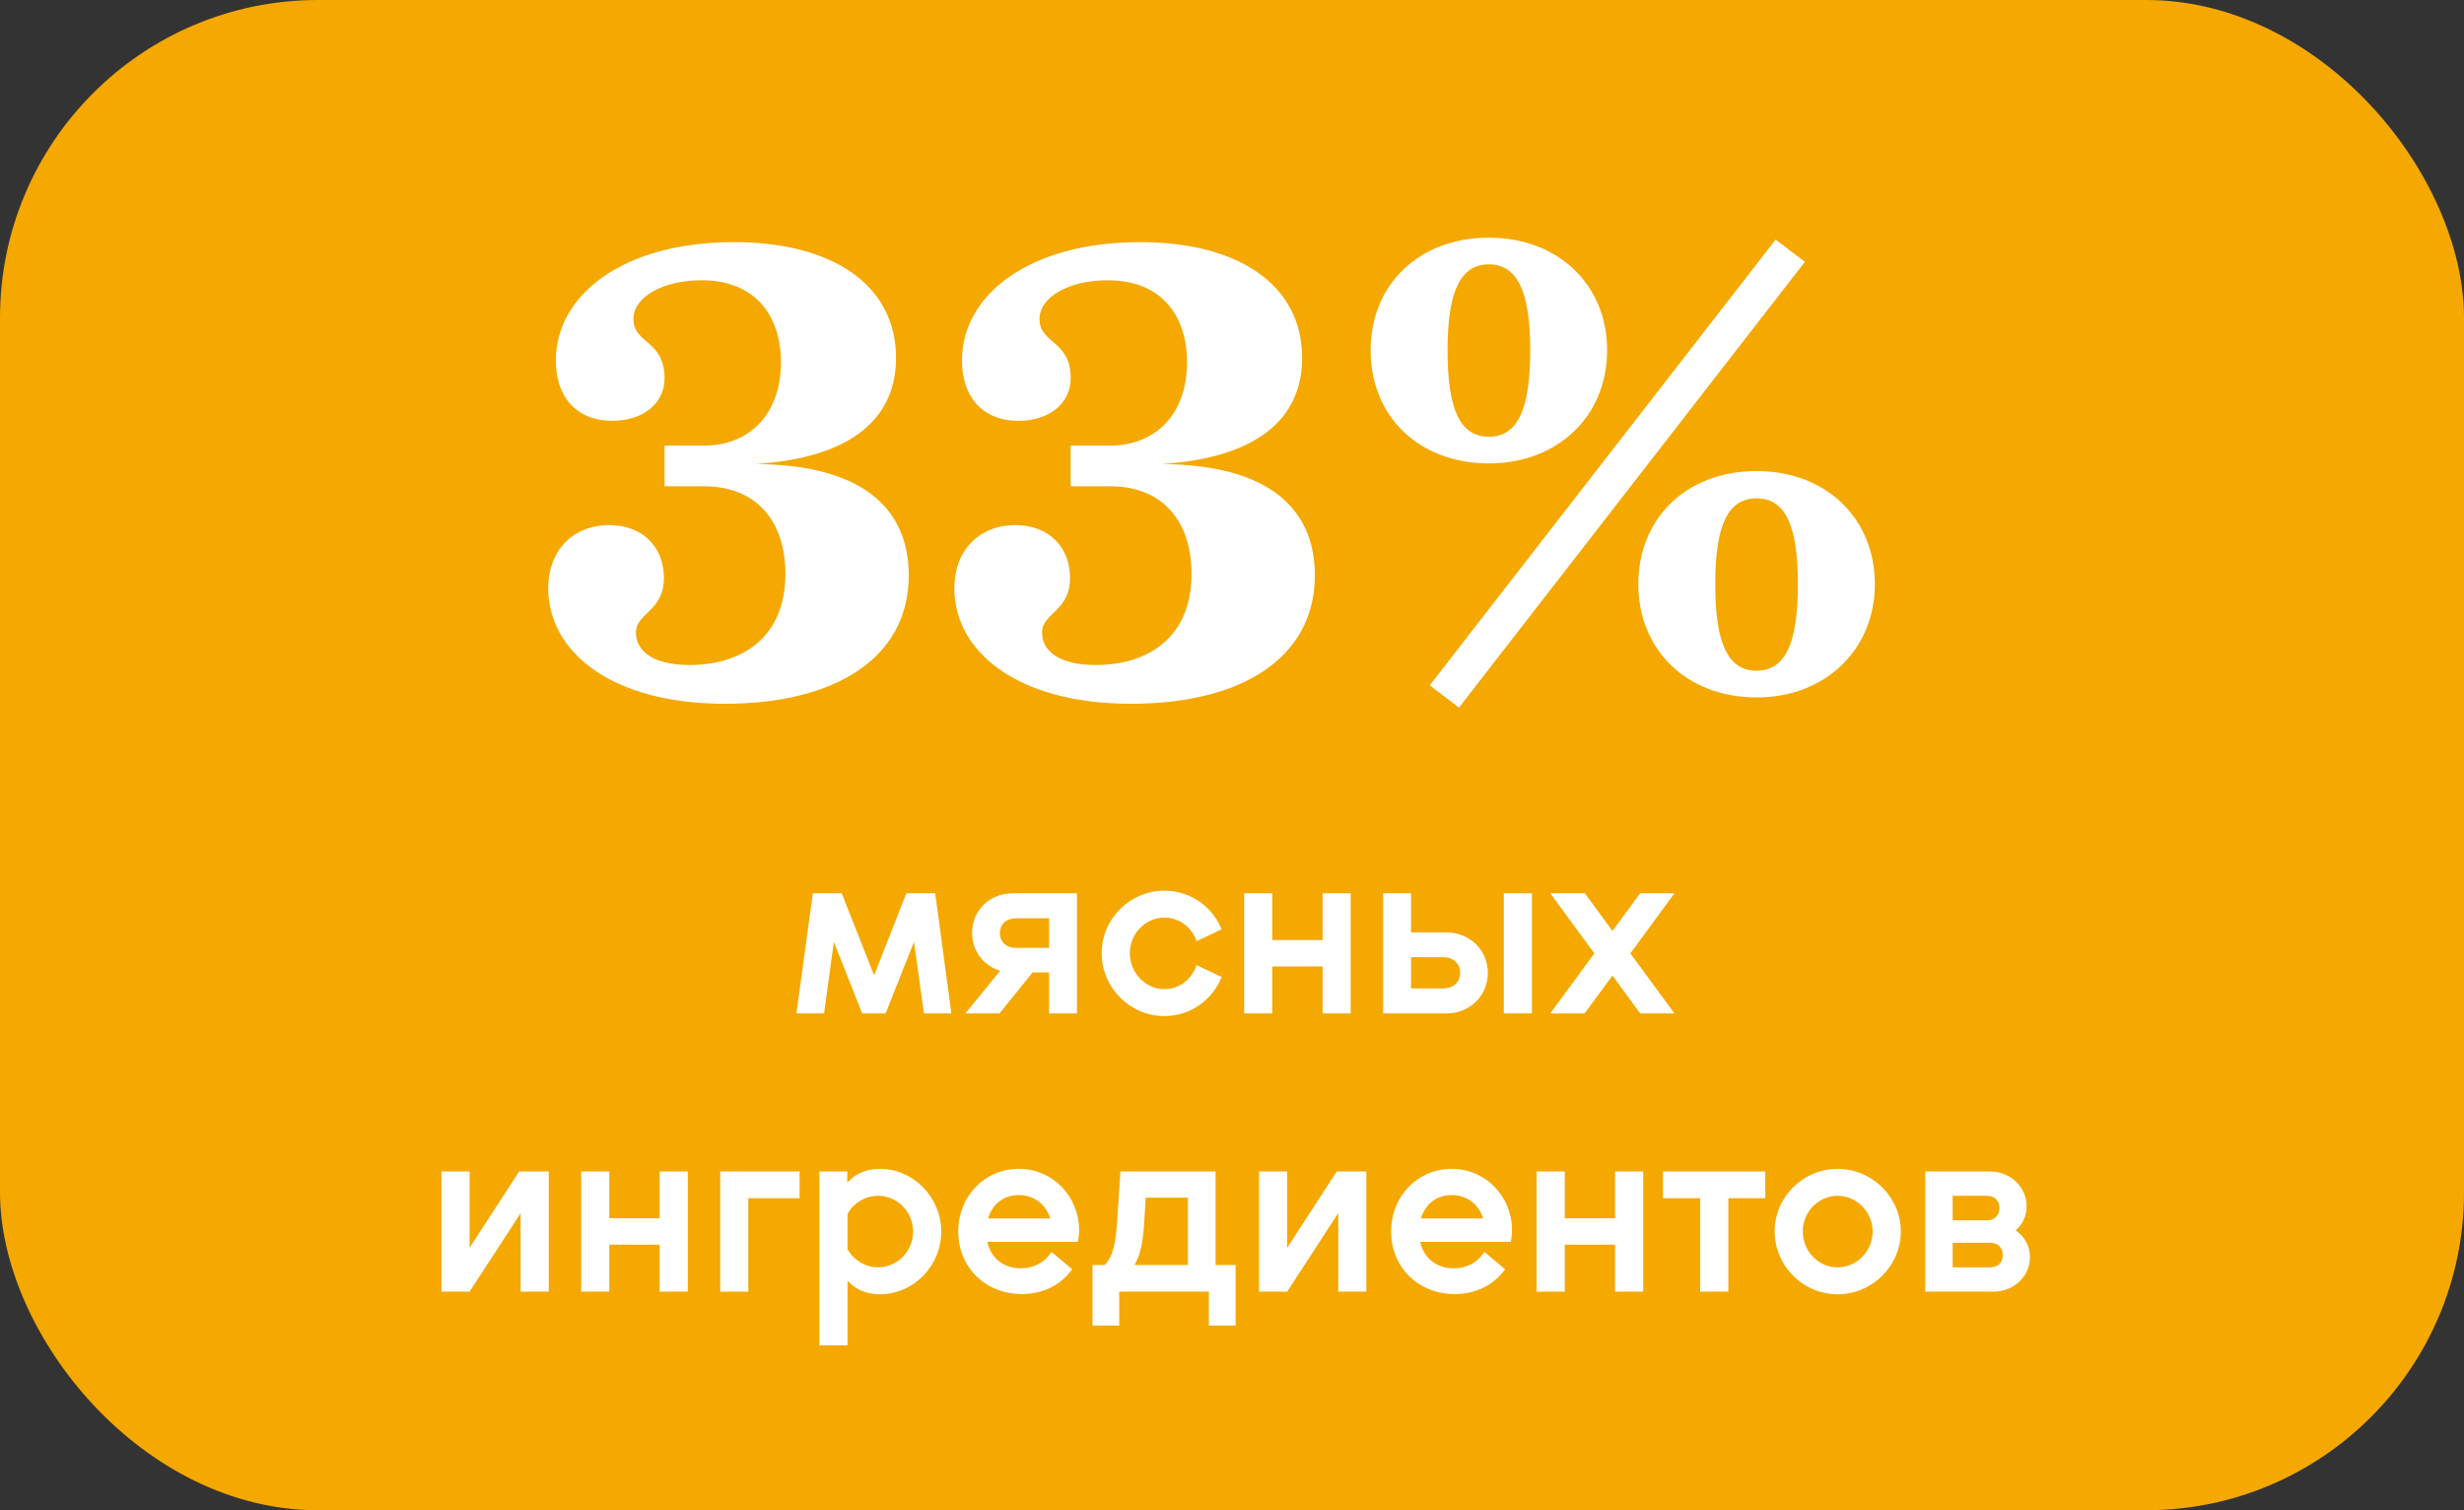
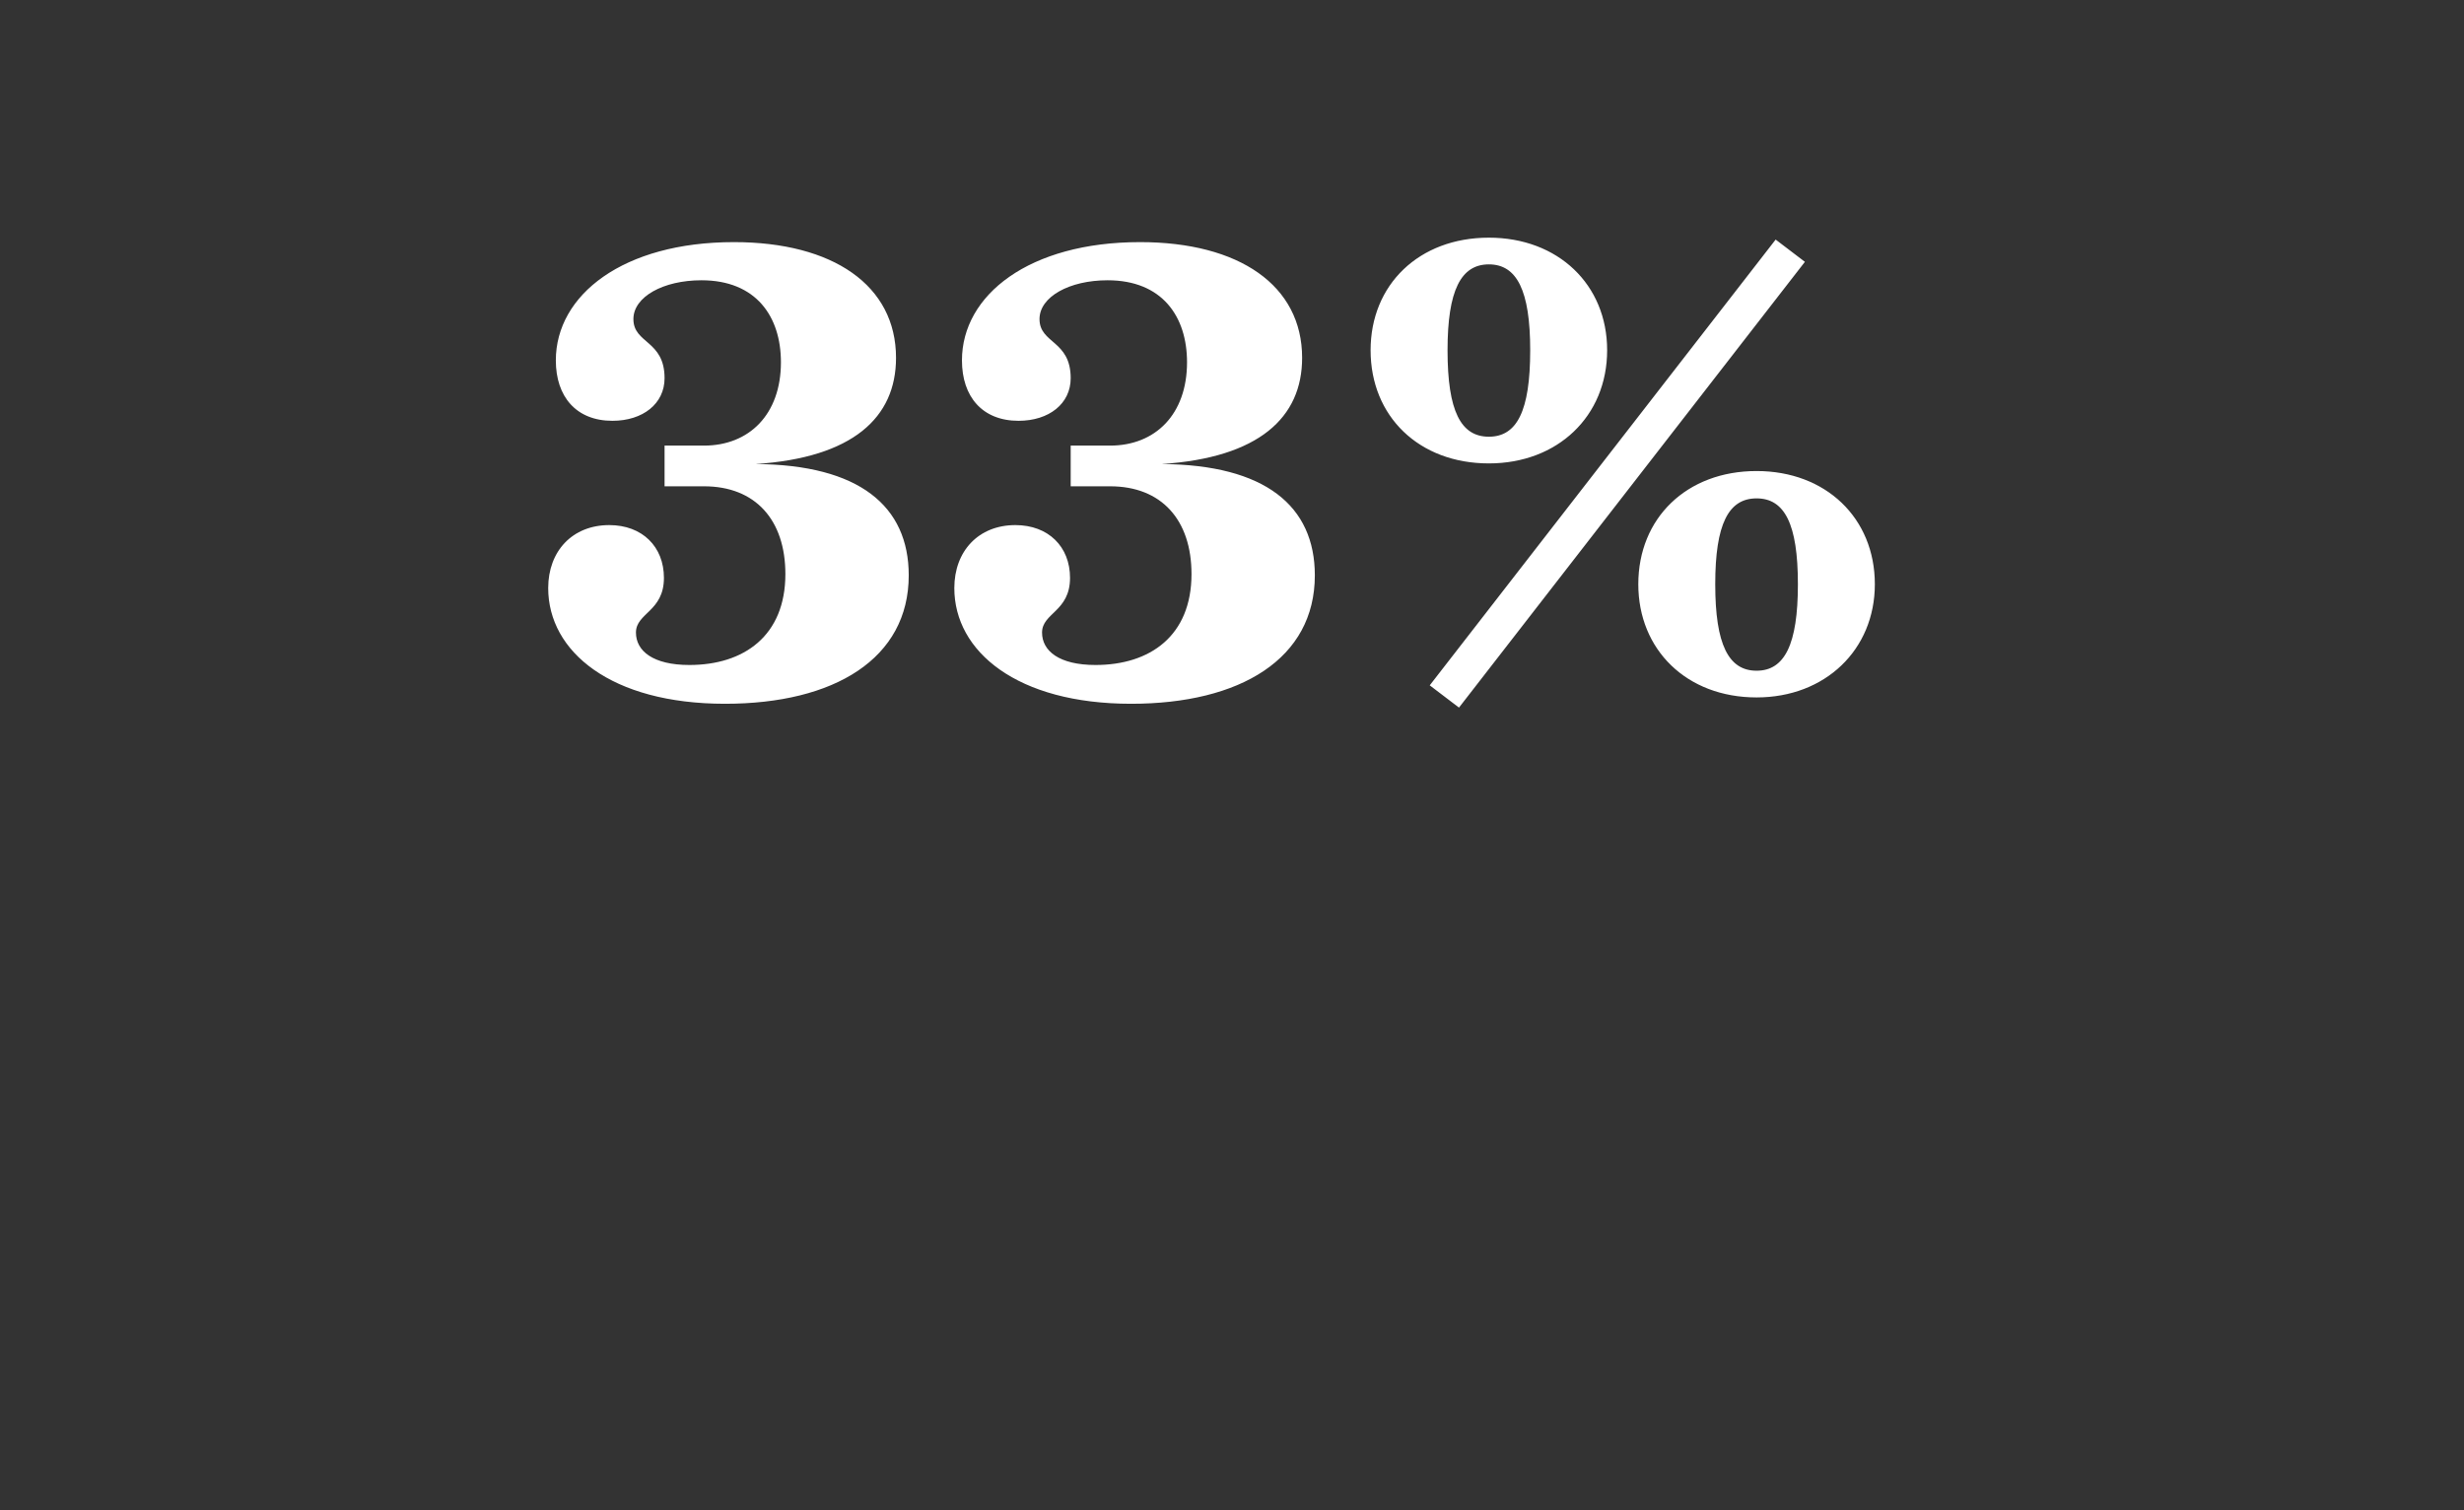
<svg xmlns="http://www.w3.org/2000/svg" width="124" height="76" viewBox="0 0 124 76" fill="none">
  <rect x="0" y="0" width="124" height="76" fill="#333333" stroke="none" />
-   <rect width="124" height="76" rx="16" fill="#F4A800" />
  <path d="M36.932 12.184C41.924 12.184 45.092 14.36 45.092 18.008C45.092 21.016 42.916 23.032 38.02 23.352C43.236 23.384 45.732 25.464 45.732 28.952C45.732 33.144 41.988 35.416 36.484 35.416C30.756 35.416 27.588 32.792 27.588 29.592C27.588 27.736 28.804 26.424 30.66 26.424C32.324 26.424 33.412 27.512 33.412 29.08C33.412 30.776 32.004 30.84 32.004 31.832C32.004 32.76 32.868 33.464 34.692 33.464C37.444 33.464 39.524 31.992 39.524 28.888C39.524 26.168 38.02 24.472 35.428 24.472H33.444V22.424H35.428C37.7 22.424 39.3 20.856 39.3 18.232C39.3 15.928 38.052 14.104 35.3 14.104C33.38 14.104 31.876 14.936 31.876 16.056C31.876 17.304 33.444 17.112 33.444 19.032C33.444 20.312 32.356 21.176 30.82 21.176C28.996 21.176 27.972 19.96 27.972 18.136C27.972 14.84 31.364 12.184 36.932 12.184ZM57.37 12.184C62.361 12.184 65.529 14.36 65.529 18.008C65.529 21.016 63.353 23.032 58.458 23.352C63.673 23.384 66.169 25.464 66.169 28.952C66.169 33.144 62.425 35.416 56.922 35.416C51.194 35.416 48.026 32.792 48.026 29.592C48.026 27.736 49.242 26.424 51.097 26.424C52.761 26.424 53.849 27.512 53.849 29.08C53.849 30.776 52.441 30.84 52.441 31.832C52.441 32.76 53.306 33.464 55.13 33.464C57.882 33.464 59.962 31.992 59.962 28.888C59.962 26.168 58.458 24.472 55.865 24.472H53.882V22.424H55.865C58.138 22.424 59.737 20.856 59.737 18.232C59.737 15.928 58.489 14.104 55.737 14.104C53.818 14.104 52.313 14.936 52.313 16.056C52.313 17.304 53.882 17.112 53.882 19.032C53.882 20.312 52.794 21.176 51.258 21.176C49.434 21.176 48.41 19.96 48.41 18.136C48.41 14.84 51.801 12.184 57.37 12.184ZM74.927 23.32C71.407 23.32 68.975 20.952 68.975 17.624C68.975 14.328 71.407 11.96 74.927 11.96C78.415 11.96 80.879 14.328 80.879 17.624C80.879 20.952 78.383 23.32 74.927 23.32ZM71.951 34.488L89.359 12.056L90.831 13.176L73.423 35.608L71.951 34.488ZM74.927 13.304C73.519 13.304 72.847 14.616 72.847 17.624C72.847 20.696 73.519 21.976 74.927 21.976C76.335 21.976 77.007 20.696 77.007 17.624C77.007 14.616 76.335 13.304 74.927 13.304ZM88.399 35.096C84.879 35.096 82.447 32.696 82.447 29.4C82.447 26.072 84.879 23.704 88.399 23.704C91.887 23.704 94.351 26.072 94.351 29.4C94.351 32.696 91.855 35.096 88.399 35.096ZM88.399 25.08C86.991 25.08 86.319 26.36 86.319 29.4C86.319 32.44 86.991 33.752 88.399 33.752C89.807 33.752 90.479 32.44 90.479 29.4C90.479 26.36 89.807 25.08 88.399 25.08Z" fill="white" />
-   <path d="M47.063 44.952L47.879 51H46.499L45.995 47.4L44.567 51H43.391L41.963 47.4L41.471 51H40.079L40.907 44.952H42.359L43.991 49.08L45.611 44.952H47.063ZM50.958 44.952H54.198V51H52.794V48.936H51.966L50.298 51H48.582L50.334 48.852C49.506 48.6 48.918 47.868 48.918 46.944C48.918 45.816 49.806 44.952 50.958 44.952ZM51.15 47.7H52.794V46.212H51.15C50.634 46.212 50.322 46.5 50.322 46.956C50.322 47.4 50.634 47.7 51.15 47.7ZM58.598 51.132C56.87 51.132 55.442 49.704 55.442 47.964C55.442 46.236 56.87 44.82 58.598 44.82C59.894 44.82 61.01 45.612 61.478 46.764L60.218 47.364C59.978 46.656 59.342 46.176 58.598 46.176C57.638 46.176 56.858 46.992 56.858 47.964C56.858 48.96 57.65 49.776 58.598 49.776C59.354 49.776 59.978 49.284 60.218 48.564L61.478 49.164C61.022 50.328 59.894 51.132 58.598 51.132ZM64.027 47.304H66.559V44.952H67.975V51H66.559V48.636H64.027V51H62.611V44.952H64.027V47.304ZM71.011 46.92H72.787C73.963 46.92 74.875 47.808 74.875 48.96C74.875 50.112 73.963 51 72.787 51H69.607V44.952H71.011V46.92ZM75.679 51V44.952H77.095V51H75.679ZM71.011 49.74H72.619C73.135 49.74 73.483 49.428 73.483 48.96C73.483 48.48 73.135 48.168 72.619 48.168H71.011V49.74ZM82.54 44.952H84.268L82.048 47.976L84.268 51H82.54L81.148 49.092L79.744 51H78.016L80.236 47.976L78.016 44.952H79.756L81.148 46.848L82.54 44.952ZM22.216 65V58.952H23.632V62.792L26.128 58.952H27.616V65H26.2V61.052L23.632 65H22.216ZM30.664 61.304H33.196V58.952H34.612V65H33.196V62.636H30.664V65H29.248V58.952H30.664V61.304ZM37.66 60.296V65H36.244V58.952H40.24V60.296H37.66ZM44.284 58.82C45.964 58.82 47.368 60.248 47.368 61.976C47.368 63.704 45.976 65.132 44.284 65.132C43.6 65.132 43.048 64.892 42.652 64.448V67.7H41.236V58.952H42.64V59.516C43.036 59.06 43.6 58.82 44.284 58.82ZM44.188 63.776C45.16 63.776 45.952 62.96 45.952 61.976C45.952 60.98 45.16 60.176 44.188 60.176C43.552 60.176 42.964 60.524 42.652 61.088V62.864C42.964 63.416 43.552 63.776 44.188 63.776ZM54.307 61.916C54.307 62.084 54.283 62.3 54.247 62.492H49.687C49.867 63.308 50.491 63.824 51.379 63.824C52.039 63.824 52.579 63.524 52.915 62.996L53.959 63.872C53.395 64.664 52.495 65.12 51.427 65.12C49.591 65.12 48.223 63.776 48.223 61.976C48.223 60.188 49.555 58.82 51.283 58.82C52.987 58.82 54.307 60.212 54.307 61.916ZM51.271 60.14C50.503 60.14 49.939 60.596 49.723 61.316H52.855C52.627 60.596 52.039 60.14 51.271 60.14ZM61.173 58.952V63.656H62.181V66.704H60.837V65H56.325V66.704H54.981V63.656H55.593C56.001 63.224 56.145 62.636 56.229 61.34L56.385 58.952H61.173ZM57.657 60.272L57.585 61.46C57.525 62.504 57.393 63.152 57.093 63.656H59.781V60.272H57.657ZM63.361 65V58.952H64.777V62.792L67.273 58.952H68.761V65H67.345V61.052L64.777 65H63.361ZM76.092 61.916C76.092 62.084 76.068 62.3 76.032 62.492H71.472C71.652 63.308 72.276 63.824 73.164 63.824C73.824 63.824 74.364 63.524 74.7 62.996L75.744 63.872C75.18 64.664 74.28 65.12 73.212 65.12C71.376 65.12 70.008 63.776 70.008 61.976C70.008 60.188 71.34 58.82 73.068 58.82C74.772 58.82 76.092 60.212 76.092 61.916ZM73.056 60.14C72.288 60.14 71.724 60.596 71.508 61.316H74.64C74.412 60.596 73.824 60.14 73.056 60.14ZM78.746 61.304H81.278V58.952H82.694V65H81.278V62.636H78.746V65H77.33V58.952H78.746V61.304ZM83.69 58.952H88.838V60.296H86.978V65H85.562V60.296H83.69V58.952ZM92.477 65.132C90.737 65.132 89.309 63.704 89.309 61.964C89.309 60.236 90.737 58.82 92.477 58.82C94.217 58.82 95.657 60.248 95.657 61.964C95.657 63.704 94.229 65.132 92.477 65.132ZM92.477 63.776C93.437 63.776 94.241 62.96 94.241 61.976C94.241 60.992 93.437 60.176 92.477 60.176C91.517 60.176 90.725 60.98 90.725 61.964C90.725 62.96 91.505 63.776 92.477 63.776ZM101.436 61.916C101.88 62.216 102.156 62.696 102.156 63.26C102.156 64.244 101.34 65 100.308 65H96.888V58.952H100.14C101.172 58.952 101.988 59.72 101.988 60.704C101.988 61.196 101.784 61.616 101.436 61.916ZM99.972 60.176H98.268V61.412H99.972C100.38 61.412 100.62 61.172 100.62 60.788C100.62 60.416 100.38 60.176 99.972 60.176ZM98.268 63.776H100.14C100.548 63.776 100.788 63.536 100.788 63.164C100.788 62.78 100.548 62.54 100.14 62.54H98.268V63.776Z" fill="white" />
</svg>